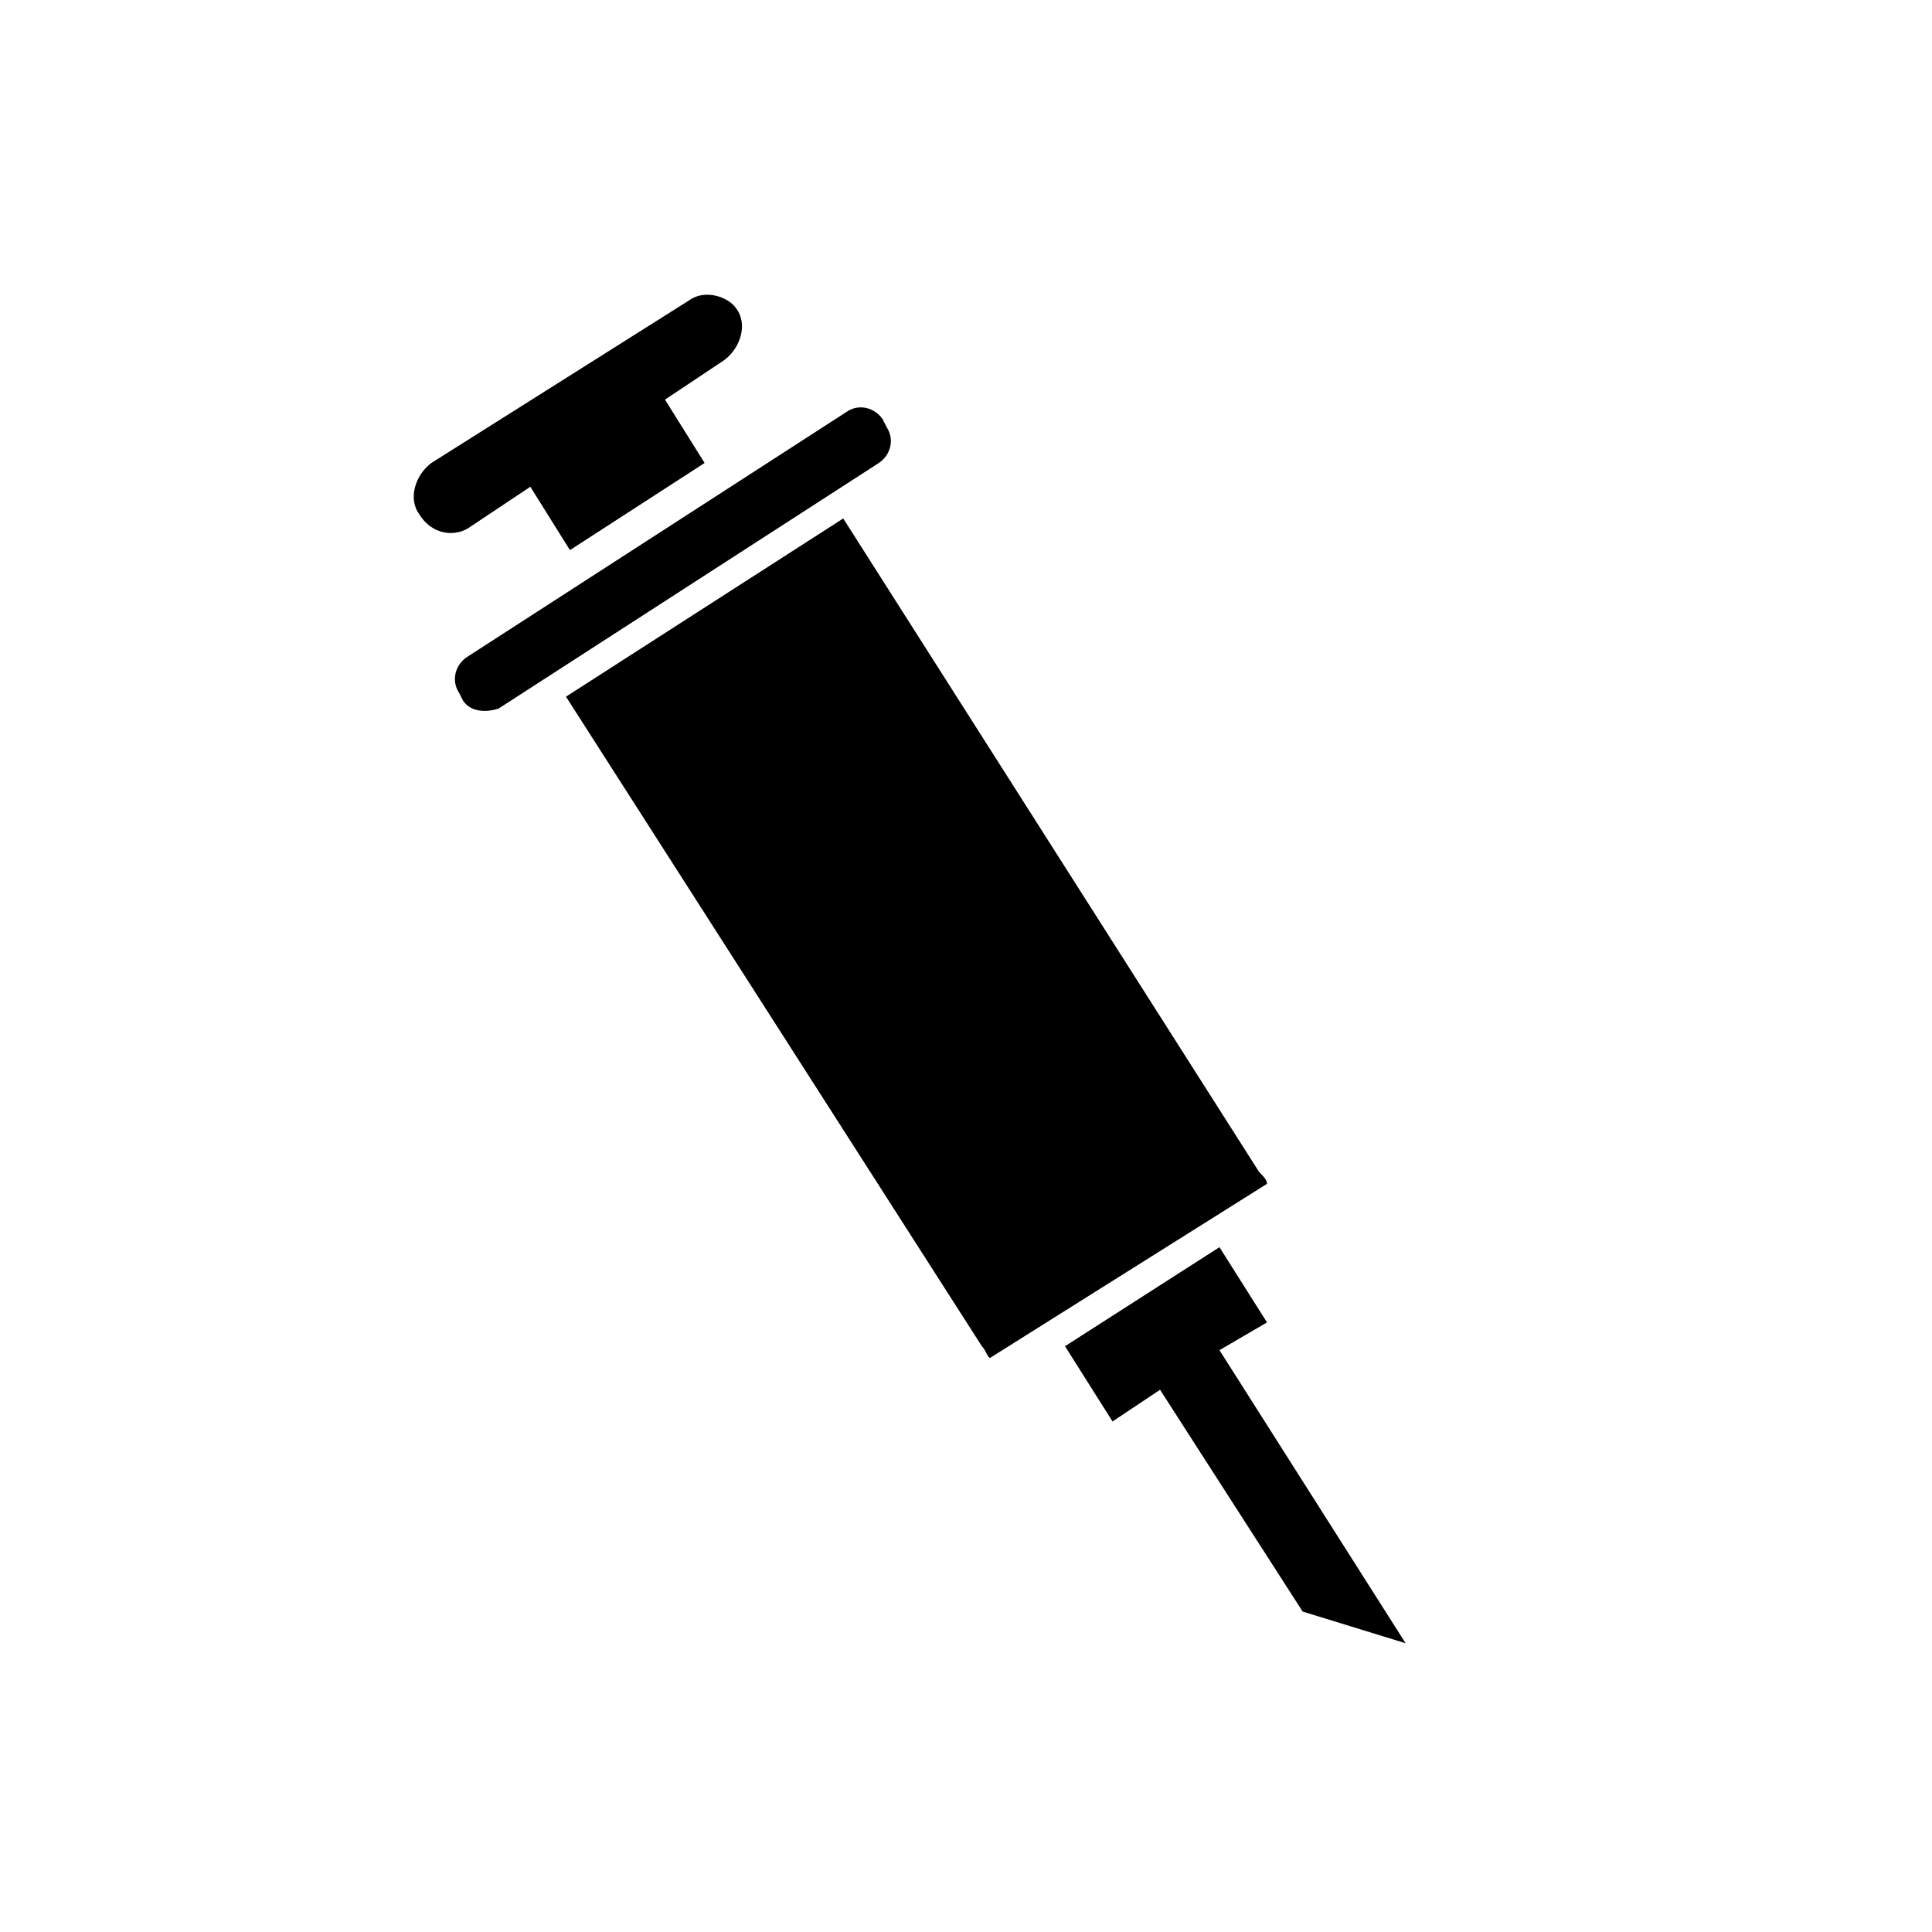
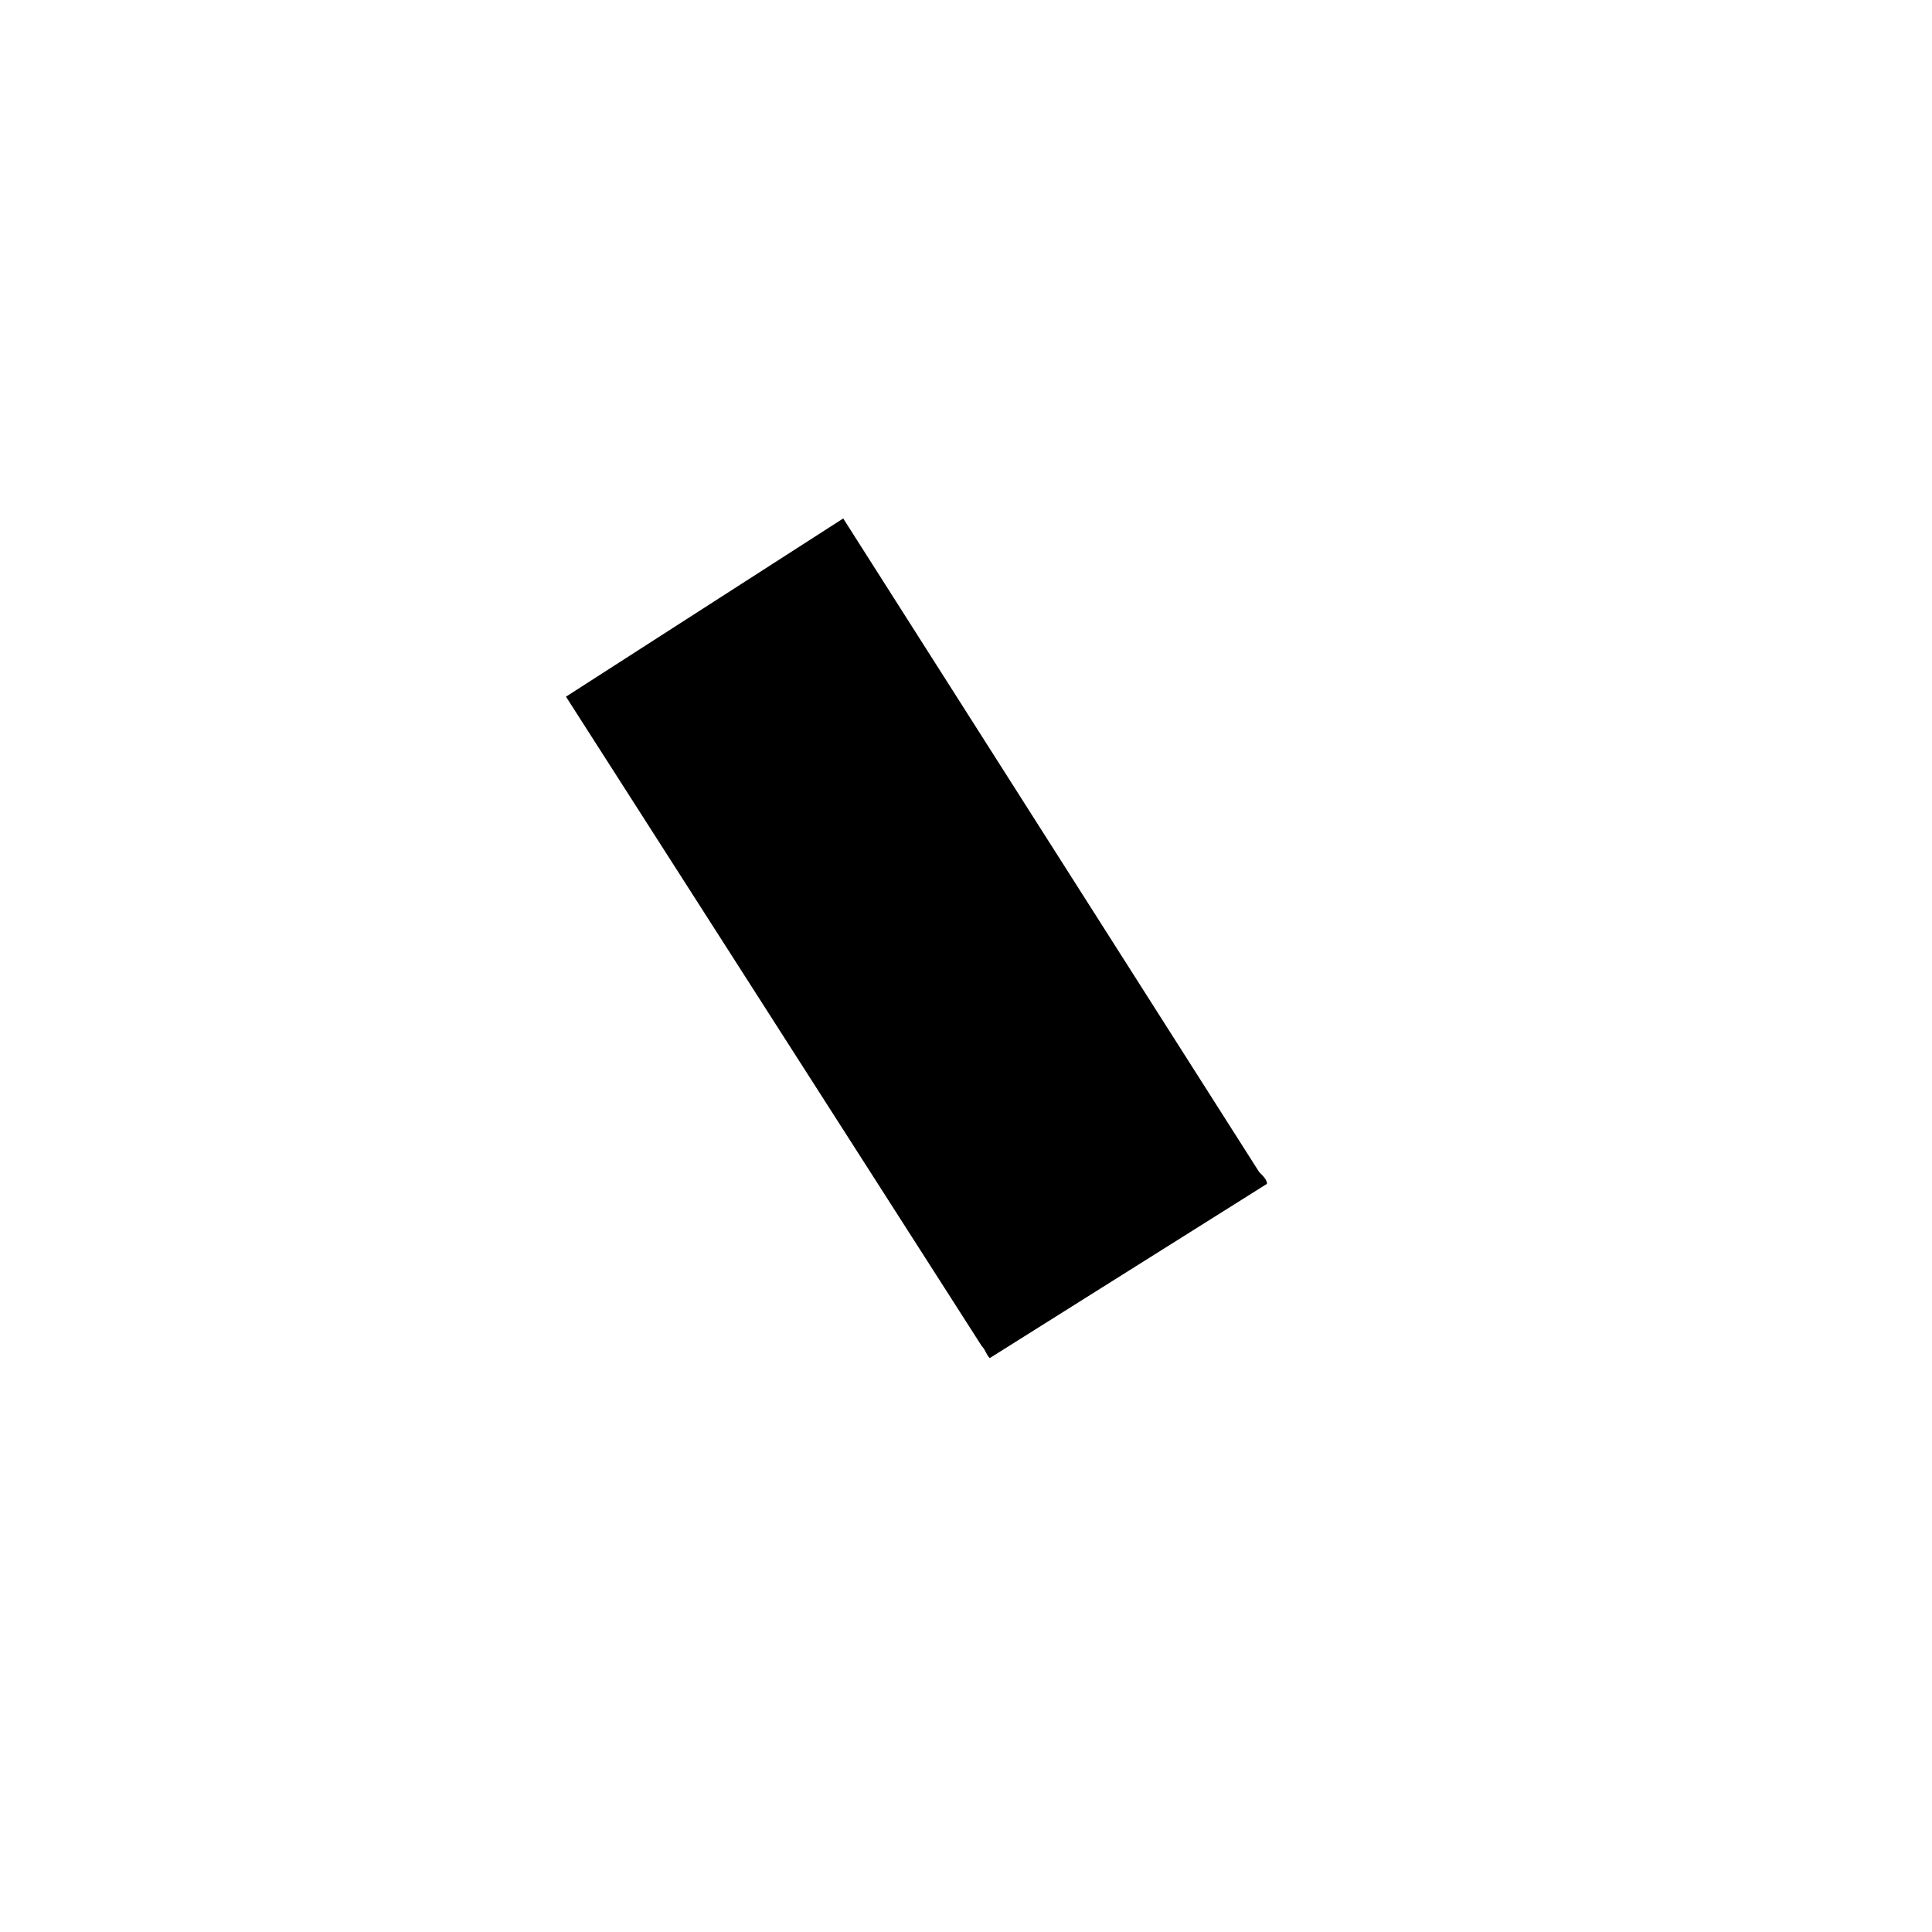
<svg xmlns="http://www.w3.org/2000/svg" fill="#000000" width="800px" height="800px" version="1.1" viewBox="144 144 512 512">
  <g>
-     <path d="m268.8 283.49 15.742-10.496 10.496 16.793 35.688-23.09-10.496-16.793 15.742-10.496c4.199-3.148 6.297-9.445 3.148-13.645-2.094-3.148-8.391-5.25-12.59-2.102l-68.223 43.035c-4.199 3.148-6.297 9.445-3.148 13.645 3.144 5.246 9.445 6.297 13.641 3.148z" />
    <path d="m404.2 500.76c1.051 1.051 1.051 2.098 2.098 3.148l73.473-46.184c0-1.051-1.051-2.098-2.098-3.148l-110.21-173.18-73.473 47.23z" />
-     <path d="m438.83 520.7 12.598-8.398 37.785 58.777 27.289 8.398-49.332-77.672 12.598-7.348-12.598-19.941-40.934 26.242z" />
-     <path d="m276.14 331.77 100.76-65.074c3.148-2.098 4.199-6.297 2.098-9.445l-1.051-2.098c-2.094-3.152-6.293-4.203-9.441-2.102l-100.76 65.074c-3.148 2.098-4.199 6.297-2.098 9.445l1.051 2.098c2.094 3.152 6.293 3.152 9.441 2.102z" />
  </g>
</svg>